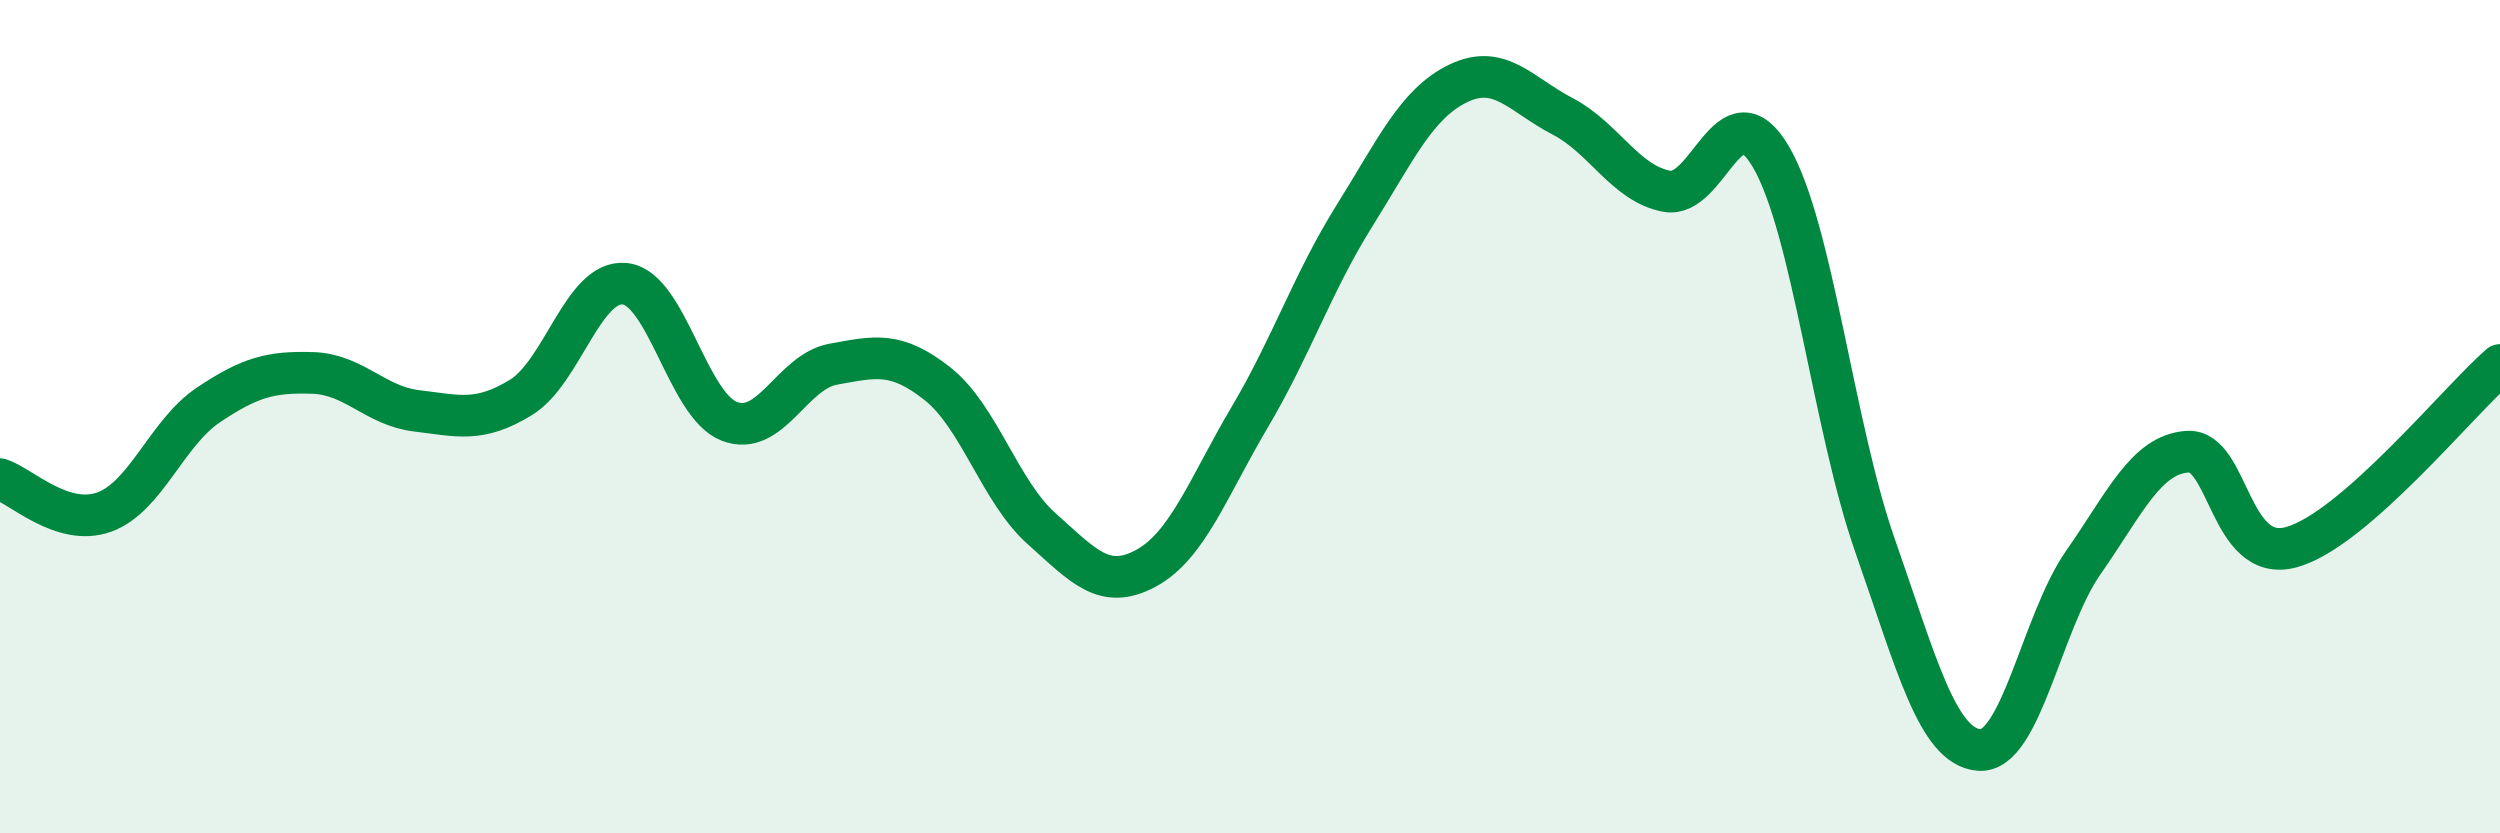
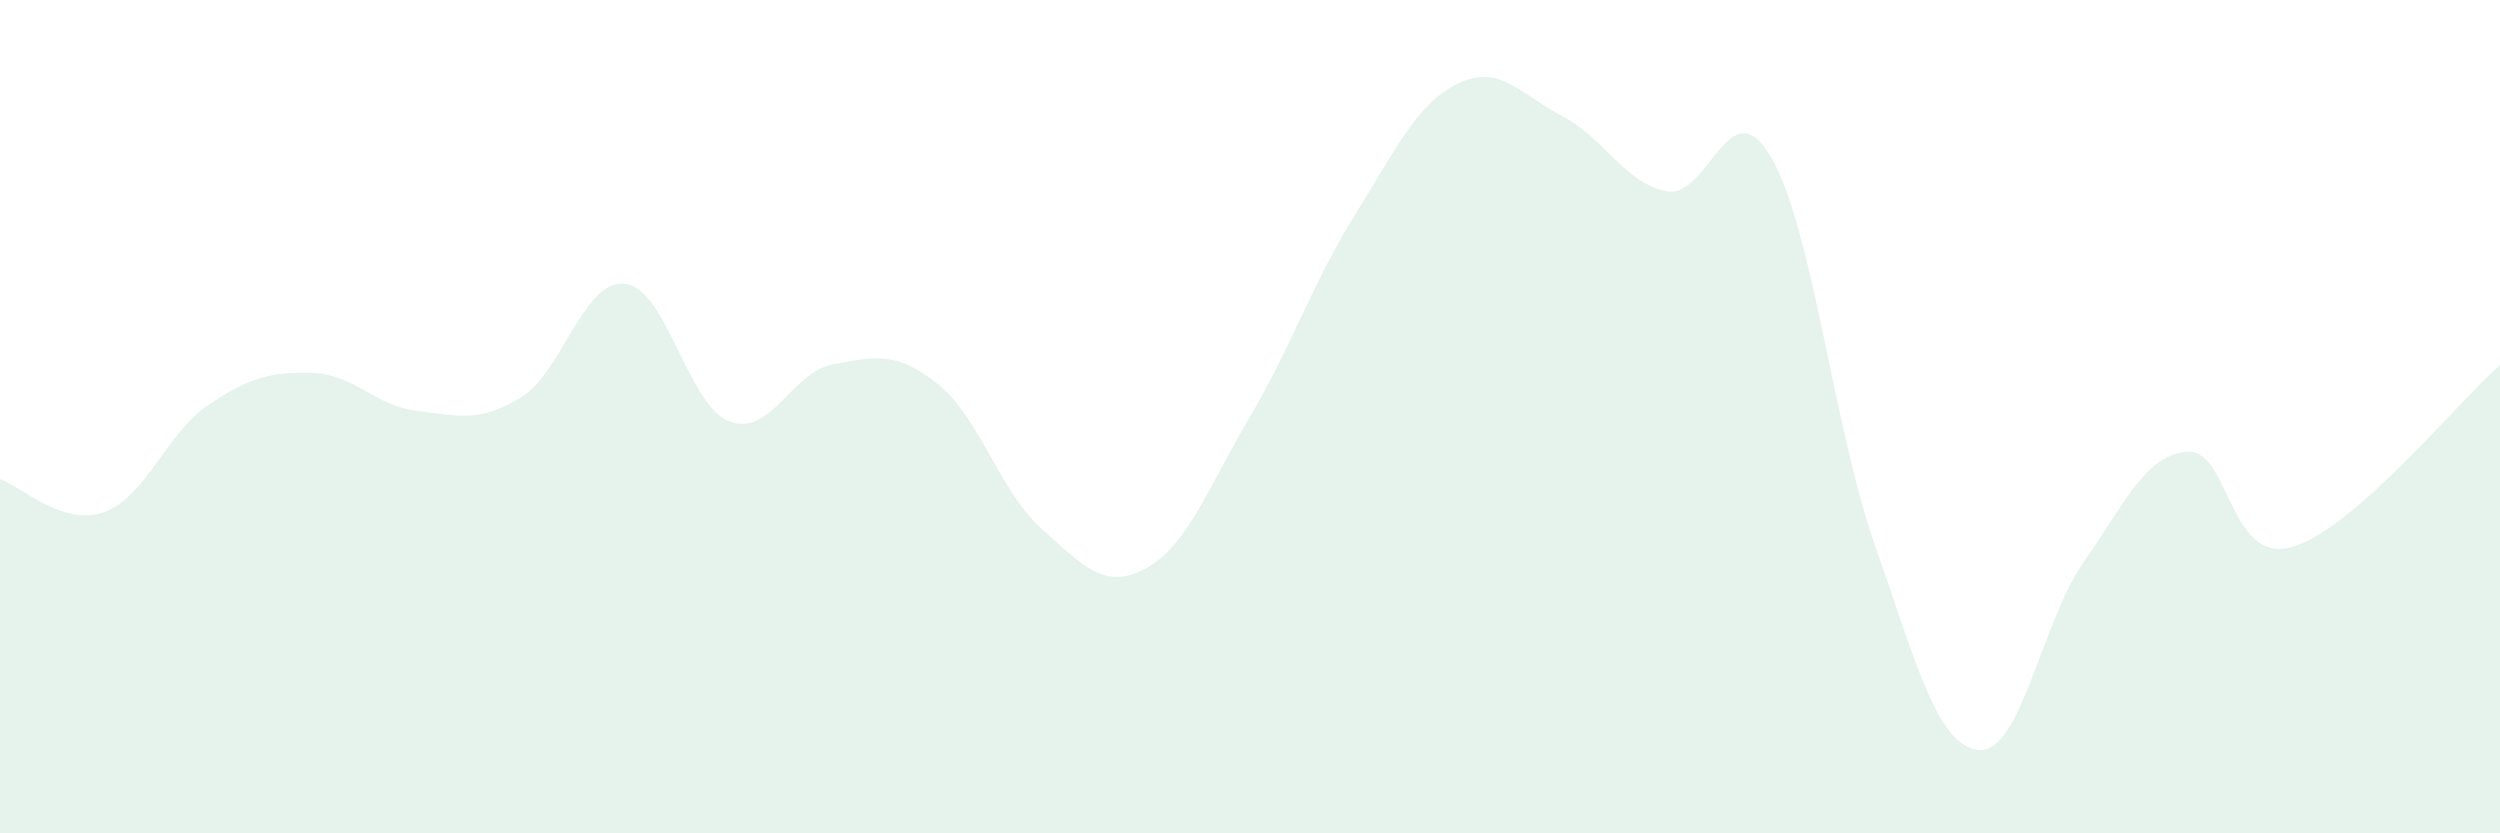
<svg xmlns="http://www.w3.org/2000/svg" width="60" height="20" viewBox="0 0 60 20">
  <path d="M 0,11.5 C 0.5,11.66 1.5,12.65 2.5,12.29 C 3.5,11.93 4,10.39 5,9.72 C 6,9.05 6.5,8.92 7.5,8.95 C 8.5,8.98 9,9.74 10,9.86 C 11,9.98 11.5,10.15 12.5,9.54 C 13.5,8.93 14,6.7 15,6.81 C 16,6.92 16.5,9.72 17.5,10.11 C 18.5,10.5 19,8.92 20,8.74 C 21,8.56 21.5,8.42 22.5,9.21 C 23.5,10 24,11.8 25,12.69 C 26,13.58 26.5,14.18 27.5,13.64 C 28.5,13.1 29,11.69 30,10 C 31,8.31 31.5,6.79 32.5,5.19 C 33.5,3.59 34,2.48 35,2 C 36,1.52 36.5,2.27 37.5,2.79 C 38.5,3.31 39,4.4 40,4.59 C 41,4.78 41.5,2.06 42.5,3.76 C 43.5,5.46 44,10.24 45,13.09 C 46,15.94 46.5,17.92 47.5,18 C 48.5,18.08 49,14.93 50,13.5 C 51,12.07 51.5,10.91 52.5,10.84 C 53.5,10.77 53.5,13.55 55,13.13 C 56.5,12.71 59,9.63 60,8.76L60 20L0 20Z" fill="#008740" opacity="0.1" stroke-linecap="round" stroke-linejoin="round" />
-   <path d="M 0,11.5 C 0.5,11.66 1.5,12.65 2.5,12.29 C 3.5,11.93 4,10.39 5,9.72 C 6,9.05 6.5,8.92 7.5,8.95 C 8.5,8.98 9,9.74 10,9.86 C 11,9.98 11.5,10.15 12.5,9.54 C 13.5,8.93 14,6.7 15,6.81 C 16,6.92 16.5,9.72 17.5,10.11 C 18.5,10.5 19,8.92 20,8.74 C 21,8.56 21.5,8.42 22.5,9.21 C 23.5,10 24,11.8 25,12.69 C 26,13.58 26.5,14.18 27.5,13.64 C 28.5,13.1 29,11.69 30,10 C 31,8.31 31.5,6.79 32.5,5.19 C 33.5,3.59 34,2.48 35,2 C 36,1.52 36.5,2.27 37.5,2.79 C 38.5,3.31 39,4.4 40,4.59 C 41,4.78 41.5,2.06 42.5,3.76 C 43.5,5.46 44,10.24 45,13.09 C 46,15.94 46.5,17.92 47.5,18 C 48.5,18.08 49,14.93 50,13.5 C 51,12.07 51.5,10.91 52.5,10.84 C 53.5,10.77 53.5,13.55 55,13.13 C 56.5,12.71 59,9.63 60,8.76" stroke="#008740" stroke-width="1" fill="none" stroke-linecap="round" stroke-linejoin="round" />
</svg>